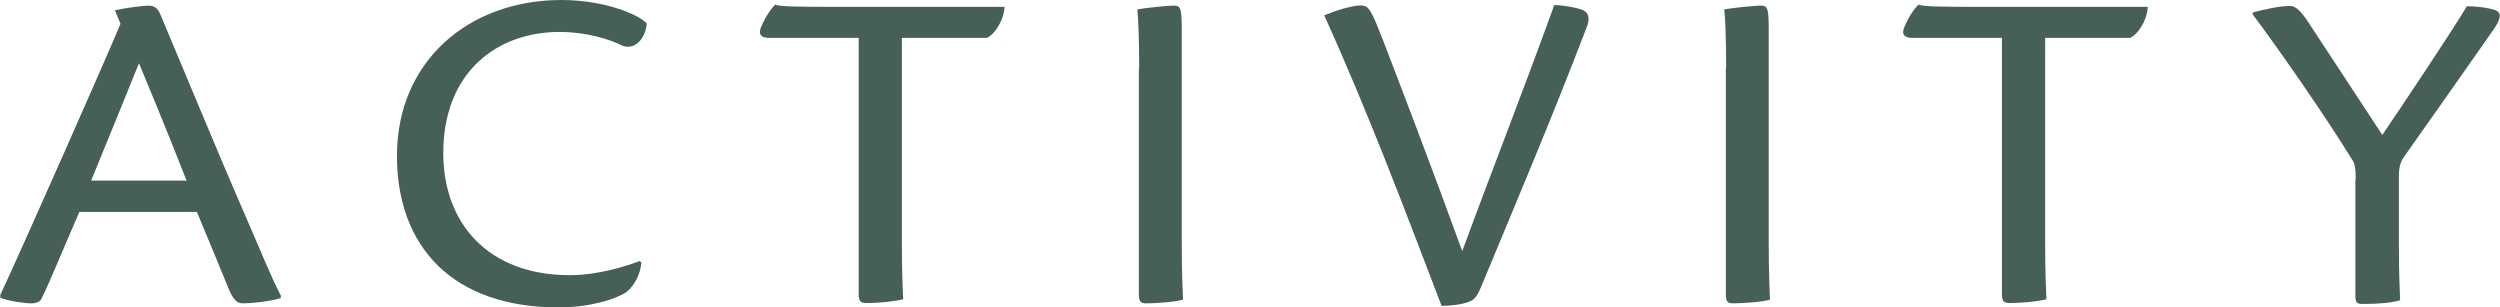
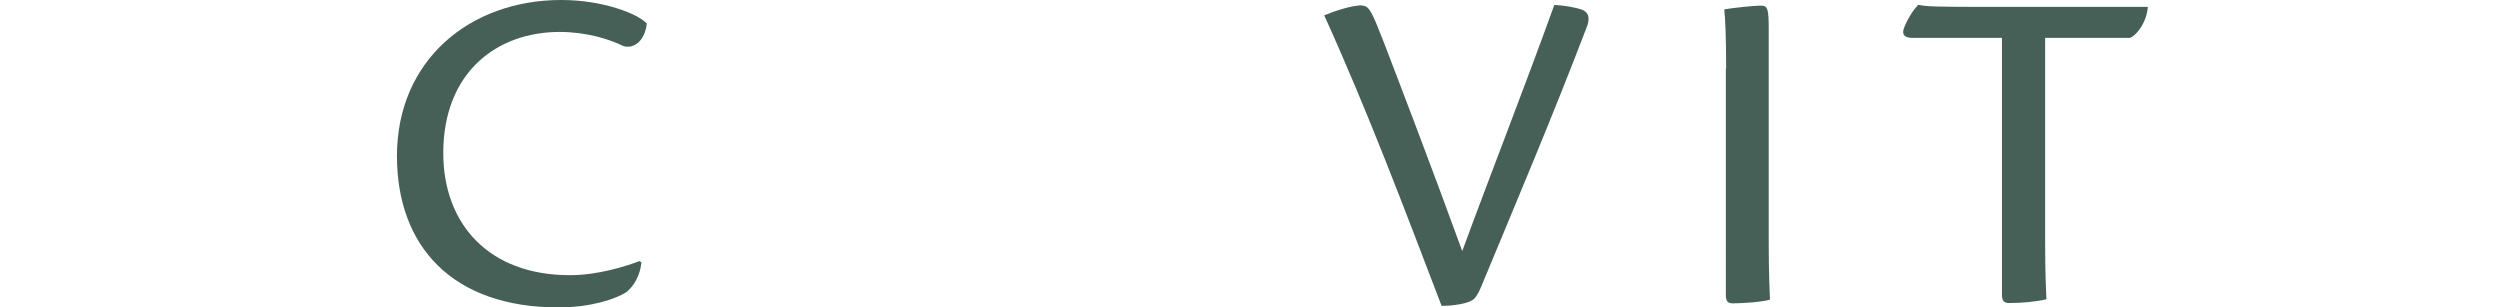
<svg xmlns="http://www.w3.org/2000/svg" id="_レイヤー_2" viewBox="0 0 79.86 9.82">
  <defs>
    <style>.cls-1{fill:#466057;}</style>
  </defs>
  <g id="_レイヤー_1-2">
-     <path class="cls-1" d="M2.54,6.76c-.51,1.16-.93,2.21-1.2,2.75-.04.12-.17.18-.34.18-.25,0-.75-.08-.99-.18v-.09C.87,7.57,3.36,1.93,3.85.76l-.18-.43c.34-.08.9-.15,1.09-.15.18,0,.29.11.35.25.67,1.59,1.98,4.75,2.58,6.12.62,1.42.99,2.35,1.28,2.89v.08c-.33.11-.95.17-1.2.17-.19,0-.3-.09-.45-.43-.33-.79-.55-1.35-1.03-2.49h-3.75ZM5.96,5.77c-.78-1.99-1.3-3.21-1.52-3.75-.49,1.2-.97,2.4-1.53,3.75h3.04Z" />
    <path class="cls-1" d="M20.49,8.38c-.04.41-.23.75-.48.95-.33.22-1.14.49-2.17.49-3.39,0-5.16-1.95-5.16-4.84,0-3.04,2.31-4.98,5.25-4.98,1.37,0,2.47.46,2.73.75-.05.54-.41.83-.75.72-.44-.22-1.19-.45-2.03-.45-2.01,0-3.72,1.29-3.72,3.87,0,2.25,1.44,3.9,4.04,3.9.92,0,1.8-.29,2.23-.45l.06.04Z" />
-     <path class="cls-1" d="M27.42,1.21h-2.86c-.23,0-.35-.1-.25-.34.15-.36.33-.6.45-.72.21.06.57.07,2.22.07h5.11c-.03.47-.34.9-.57.99h-2.71v6.52c0,1.04.03,1.53.04,1.83-.34.08-.79.12-1.18.12-.15,0-.24-.04-.24-.27V1.21Z" />
-     <path class="cls-1" d="M36.39,2.19c0-1-.03-1.62-.06-1.89.21-.04.92-.12,1.18-.12.21,0,.24.11.24.78v6.78c0,1.04.03,1.53.04,1.83-.24.08-.9.12-1.17.12-.17,0-.24-.04-.24-.29V2.19Z" />
-     <path class="cls-1" d="M43.51.18c.23,0,.32.21.71,1.21.51,1.33,1.47,3.83,2.49,6.63.93-2.53,2-5.25,2.94-7.86.32.01.69.08.89.15.21.09.27.27.13.6-1.09,2.85-2.24,5.56-3.36,8.26-.09.22-.19.38-.3.43-.15.09-.54.17-.96.17-1.17-3.06-2.38-6.27-3.75-9.28.36-.15.89-.32,1.21-.32Z" />
+     <path class="cls-1" d="M43.51.18c.23,0,.32.21.71,1.21.51,1.33,1.47,3.83,2.49,6.63.93-2.53,2-5.25,2.94-7.86.32.01.69.08.89.15.21.09.27.27.13.6-1.09,2.85-2.24,5.56-3.36,8.26-.09.22-.19.38-.3.43-.15.09-.54.17-.96.17-1.17-3.06-2.38-6.27-3.75-9.28.36-.15.89-.32,1.21-.32" />
    <path class="cls-1" d="M55.14,2.19c0-1-.03-1.62-.06-1.89.21-.04.92-.12,1.18-.12.21,0,.24.11.24.78v6.78c0,1.04.03,1.53.04,1.83-.24.08-.9.12-1.17.12-.17,0-.24-.04-.24-.29V2.19Z" />
    <path class="cls-1" d="M63.94,1.21h-2.86c-.23,0-.35-.1-.25-.34.15-.36.33-.6.45-.72.21.06.57.07,2.22.07h5.11c-.03.47-.34.9-.57.99h-2.71v6.52c0,1.04.03,1.53.04,1.83-.34.08-.79.12-1.18.12-.15,0-.24-.04-.24-.27V1.21Z" />
-     <path class="cls-1" d="M75.25,5.73c0-.27-.01-.5-.12-.64-.75-1.23-2.29-3.46-3.17-4.63v-.06c.36-.1.87-.21,1.19-.21.21,0,.39.2.73.74.54.83,1.46,2.21,2.22,3.38.57-.83,2.4-3.58,2.7-4.11.38,0,.72.06.9.12.21.08.2.25-.01.57-.39.57-2.7,3.84-2.91,4.14-.12.17-.15.39-.15.6v2.16c0,1.02.03,1.49.04,1.8-.25.08-.67.12-1.2.12-.18,0-.23-.04-.23-.27v-3.69Z" />
  </g>
</svg>